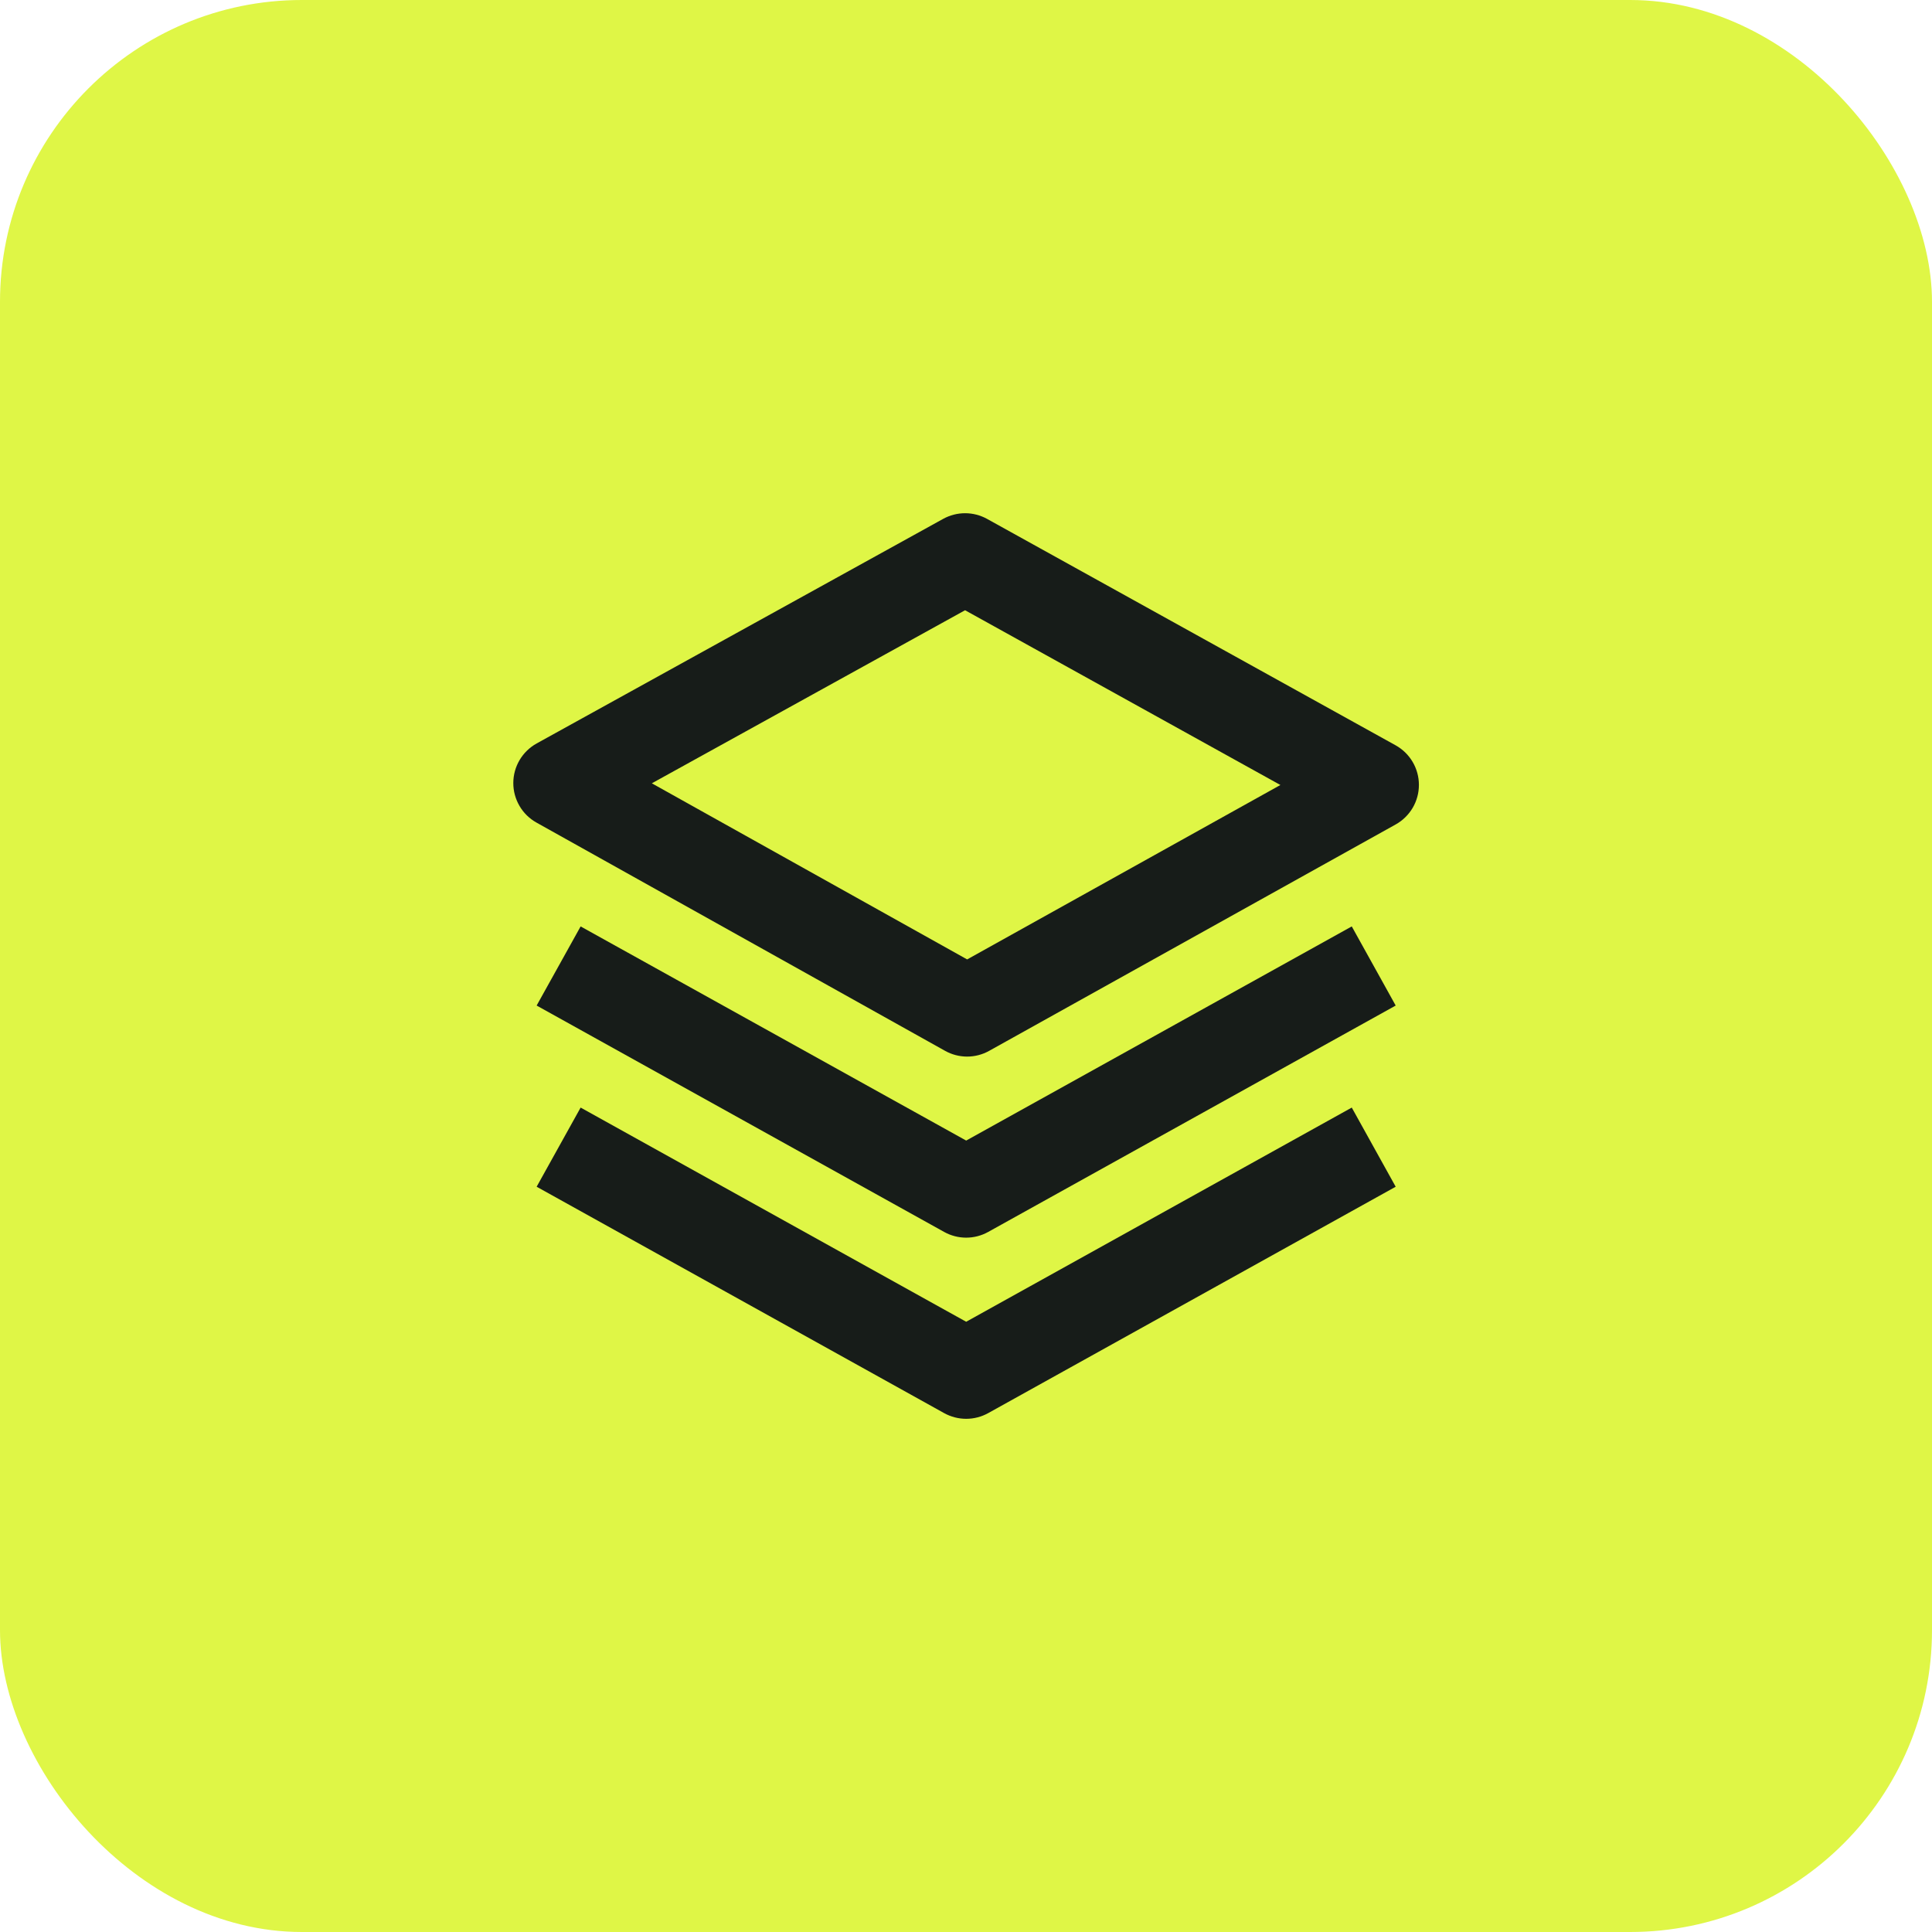
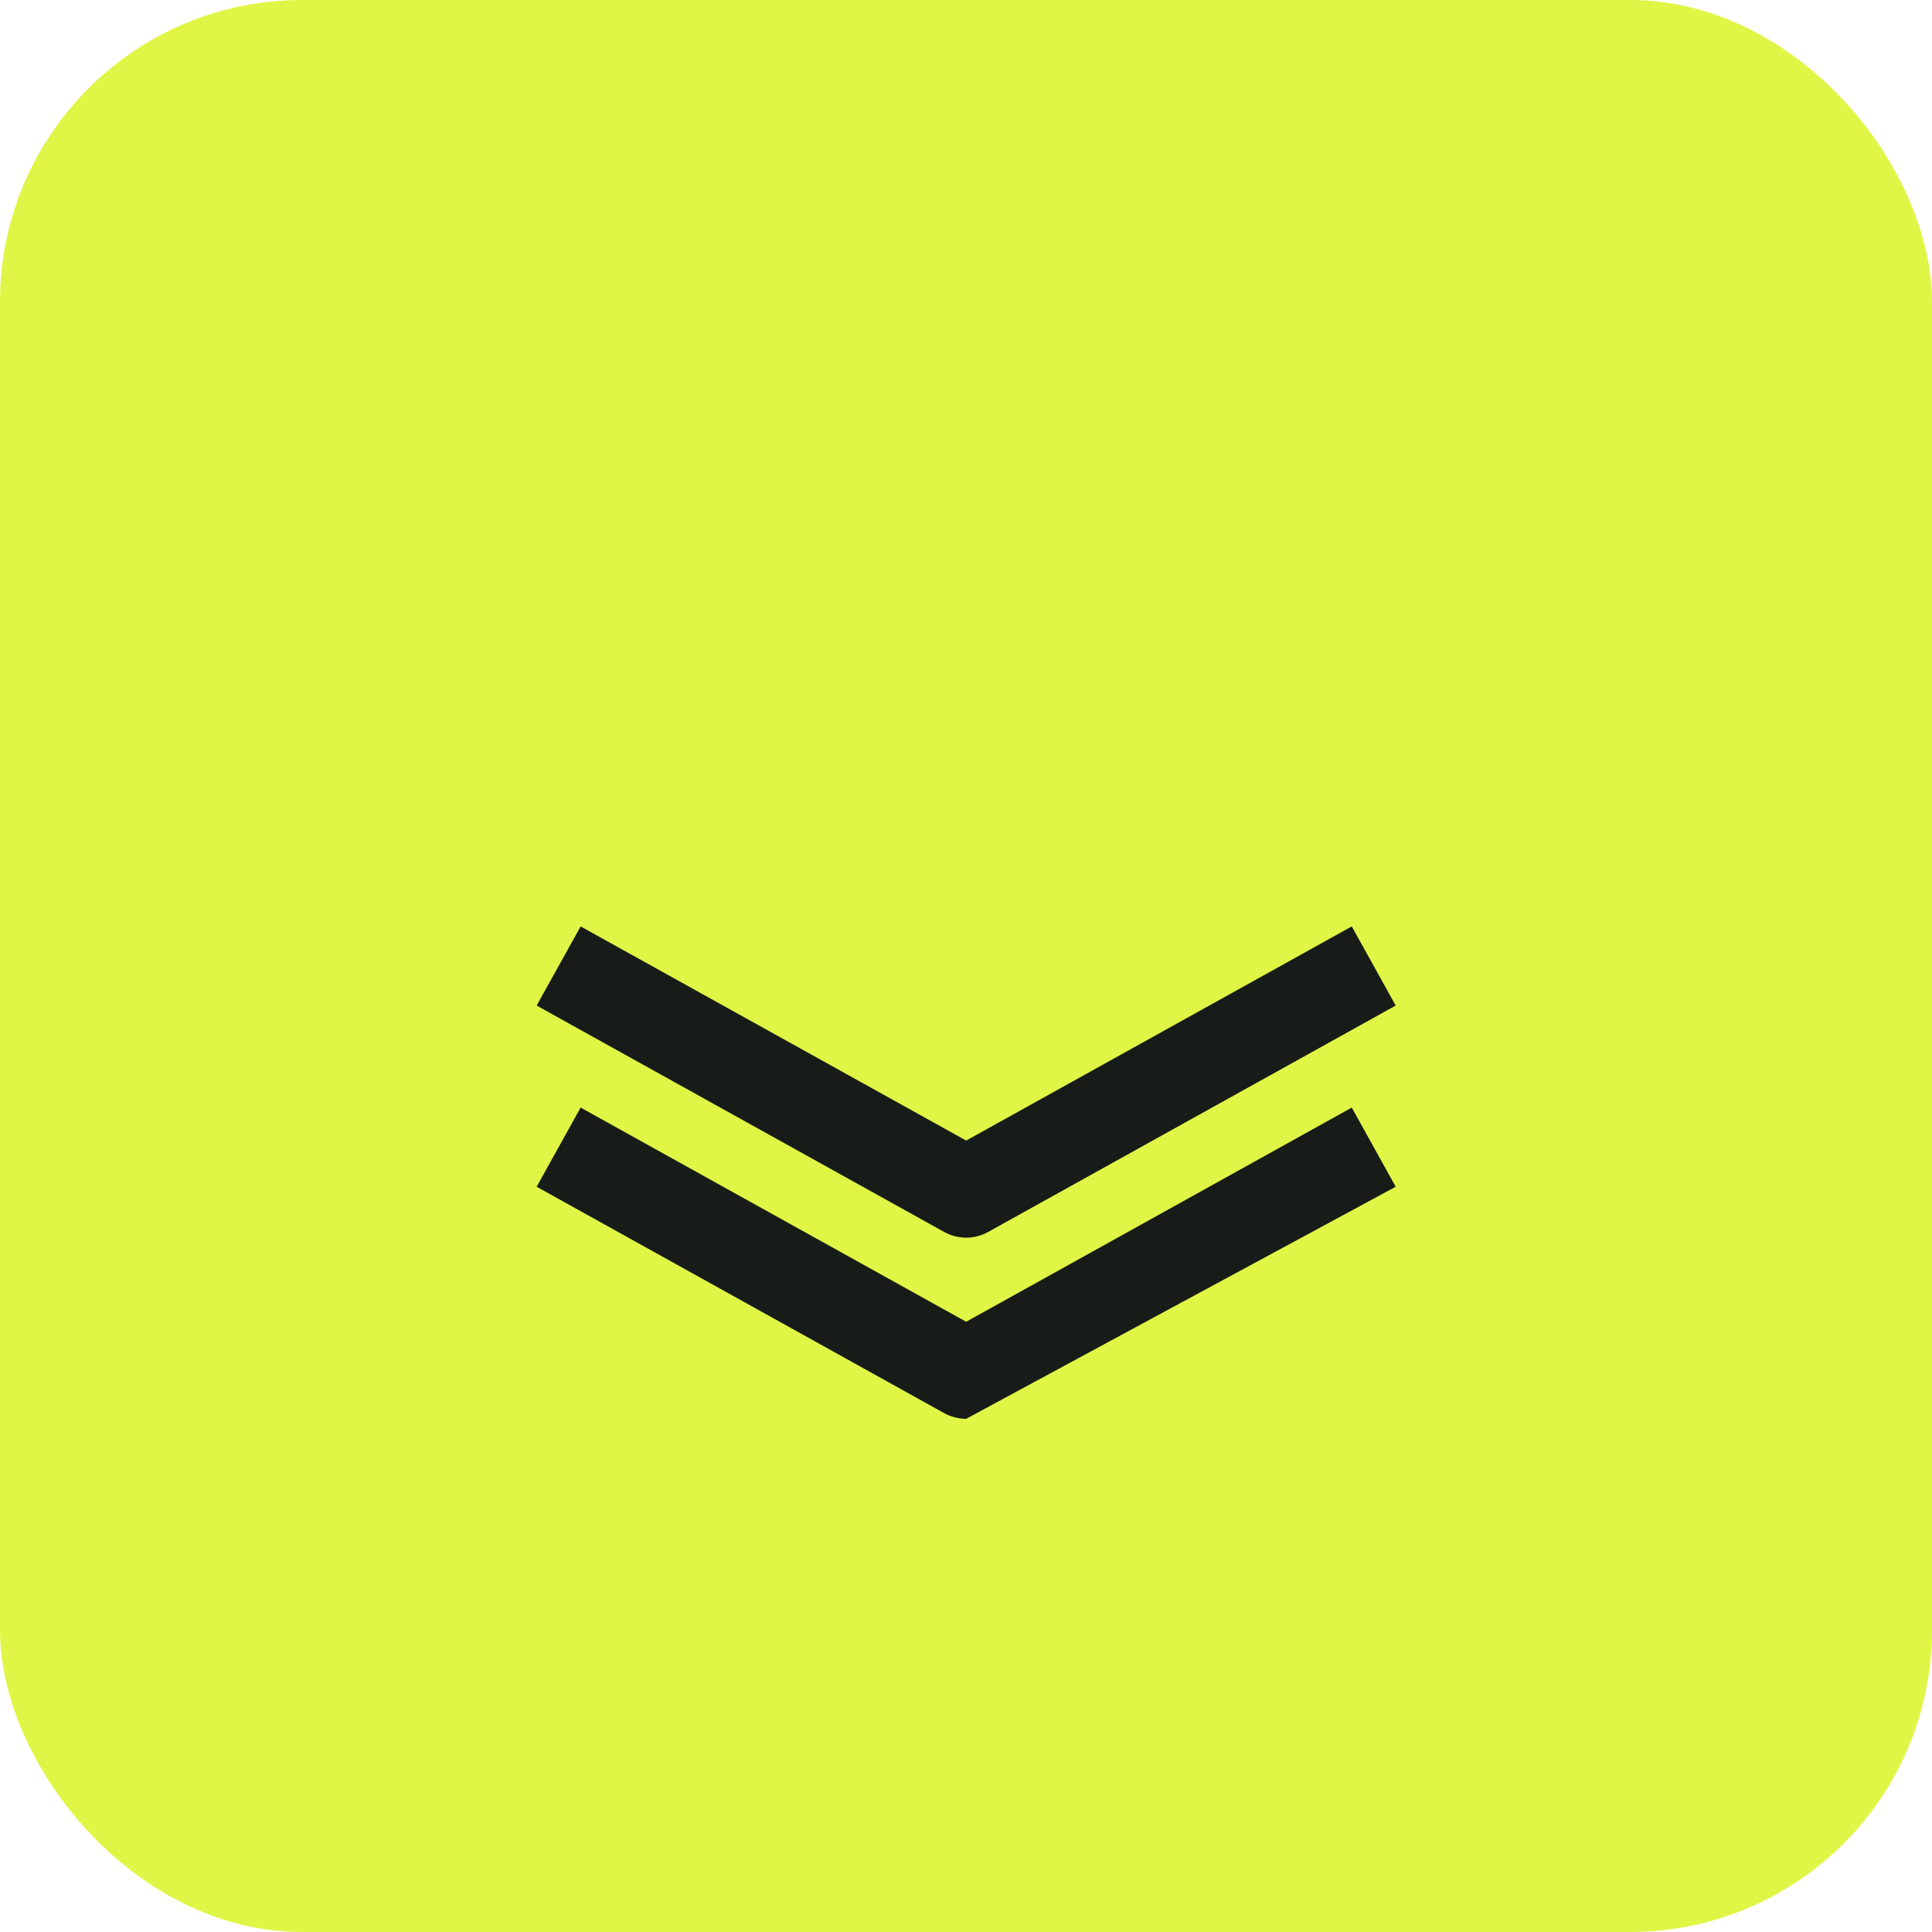
<svg xmlns="http://www.w3.org/2000/svg" width="64" height="64" viewBox="0 0 64 64" fill="none">
  <rect width="64" height="64" rx="10" fill="#DFF646" />
-   <path d="M47.003 25.999C47.003 25.732 46.931 25.469 46.795 25.238C46.659 25.008 46.464 24.818 46.229 24.688L32.696 17.188C32.474 17.066 32.224 17.001 31.97 17.001C31.716 17.001 31.466 17.066 31.244 17.188L17.777 24.628C17.543 24.758 17.348 24.948 17.212 25.178C17.076 25.408 17.004 25.671 17.004 25.938C17.003 26.206 17.075 26.468 17.21 26.699C17.345 26.93 17.539 27.12 17.773 27.25L31.306 34.81C31.529 34.935 31.78 35 32.035 35.001C32.291 35.001 32.542 34.936 32.765 34.812L46.232 27.312C46.466 27.182 46.661 26.991 46.797 26.761C46.932 26.53 47.004 26.267 47.003 25.999ZM32.038 31.782L21.593 25.948L31.969 20.215L42.415 26.004L32.038 31.782Z" fill="#171C19" />
  <path d="M44.779 30.689L32.006 37.783L19.234 30.689L17.777 33.31L31.277 40.81C31.5 40.934 31.751 40.999 32.006 40.999C32.26 40.999 32.511 40.934 32.734 40.81L46.234 33.31L44.779 30.689Z" fill="#171C19" />
-   <path d="M44.779 36.69L32.006 43.785L19.234 36.69L17.777 39.312L31.277 46.812C31.5 46.935 31.751 47 32.006 47C32.26 47 32.511 46.935 32.734 46.812L46.234 39.312L44.779 36.69Z" fill="#171C19" />
+   <path d="M44.779 36.69L32.006 43.785L19.234 36.69L17.777 39.312L31.277 46.812C31.5 46.935 31.751 47 32.006 47L46.234 39.312L44.779 36.69Z" fill="#171C19" />
</svg>